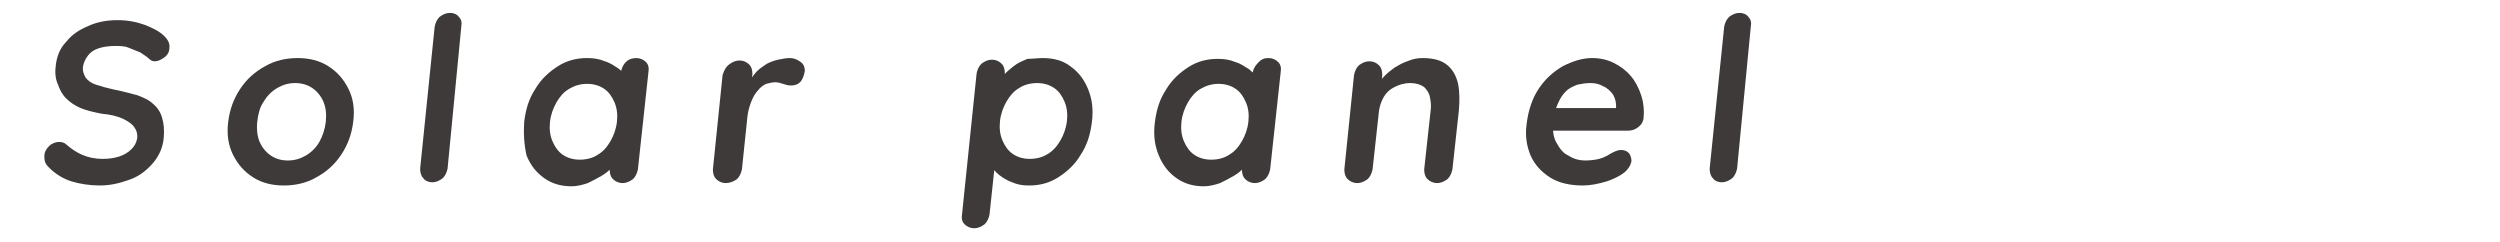
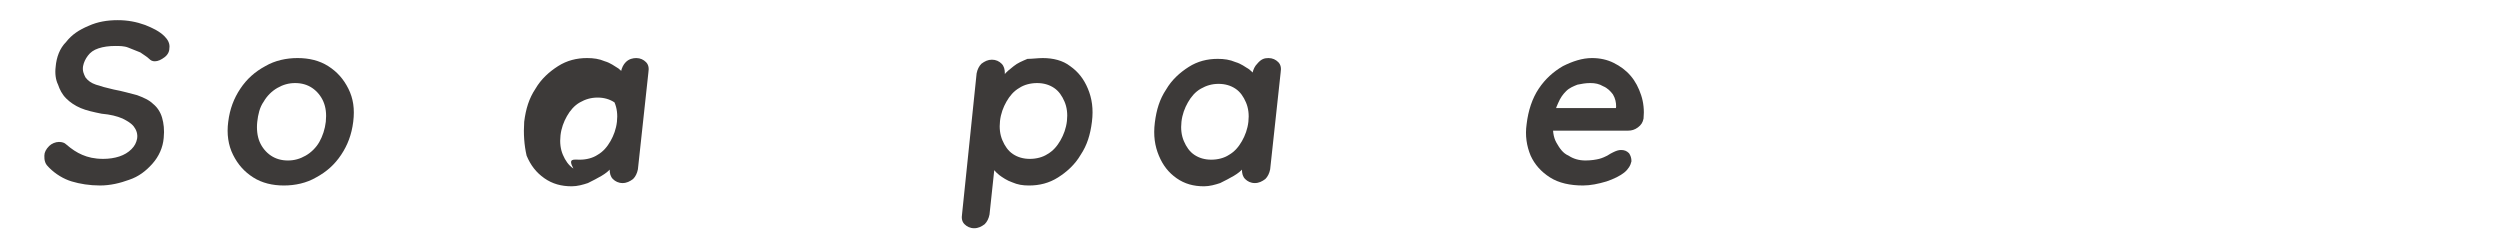
<svg xmlns="http://www.w3.org/2000/svg" version="1.1" id="レイヤー_1" x="0px" y="0px" width="310px" height="30px" viewBox="0 0 310 30" style="enable-background:new 0 0 310 30;" xml:space="preserve">
  <style type="text/css">
	.st0{fill:#3D3A39;}
</style>
  <g>
    <path class="st0" d="M12.4,23c-1.3,0-2.5-0.2-3.5-0.5s-2-0.9-2.8-1.7c-0.2-0.2-0.4-0.4-0.5-0.7c-0.1-0.3-0.1-0.5-0.1-0.8   c0-0.4,0.2-0.8,0.6-1.2c0.3-0.3,0.8-0.5,1.2-0.5c0.4,0,0.7,0.1,0.9,0.3c0.7,0.6,1.3,1,2,1.3c0.7,0.3,1.5,0.5,2.6,0.5   c0.7,0,1.4-0.1,2-0.3c0.6-0.2,1.1-0.5,1.5-0.9c0.4-0.4,0.6-0.8,0.7-1.3c0.1-0.6-0.1-1.1-0.4-1.5s-0.8-0.7-1.4-1   c-0.7-0.3-1.5-0.5-2.6-0.6c-1-0.2-1.9-0.4-2.6-0.7c-0.7-0.3-1.3-0.7-1.8-1.2c-0.5-0.5-0.8-1.1-1-1.7C6.9,9.9,6.8,9.1,6.9,8.3   C7,7.1,7.4,6,8.2,5.2c0.7-0.9,1.6-1.5,2.8-2c1.1-0.5,2.3-0.7,3.6-0.7c1.2,0,2.3,0.2,3.4,0.6c1,0.4,1.8,0.8,2.4,1.4   C20.8,4.9,21.1,5.4,21,6c0,0.4-0.2,0.8-0.6,1.1c-0.4,0.3-0.8,0.5-1.2,0.5c-0.3,0-0.5-0.1-0.7-0.3c-0.3-0.3-0.7-0.5-1.1-0.8   c-0.5-0.2-1-0.4-1.5-0.6c-0.5-0.2-1.1-0.2-1.6-0.2c-0.8,0-1.5,0.1-2.1,0.3c-0.6,0.2-1,0.5-1.3,0.9c-0.3,0.4-0.5,0.8-0.6,1.3   c-0.1,0.6,0.1,1,0.3,1.4c0.3,0.4,0.7,0.7,1.3,0.9c0.6,0.2,1.3,0.4,2.2,0.6c1.1,0.2,2.1,0.5,2.9,0.7c0.8,0.3,1.5,0.6,2,1.1   c0.5,0.4,0.9,1,1.1,1.7c0.2,0.7,0.3,1.5,0.2,2.5c-0.1,1.2-0.6,2.3-1.4,3.2c-0.8,0.9-1.7,1.6-2.9,2C14.9,22.7,13.7,23,12.4,23z" />
    <path class="st0" d="M43.8,15.1c-0.2,1.6-0.7,2.9-1.5,4.1c-0.8,1.2-1.8,2.1-3.1,2.8c-1.2,0.7-2.6,1-4,1c-1.4,0-2.7-0.3-3.8-1   c-1.1-0.7-1.9-1.6-2.5-2.8c-0.6-1.2-0.8-2.6-0.6-4.1c0.2-1.6,0.7-2.9,1.5-4.1c0.8-1.2,1.8-2.1,3.1-2.8c1.2-0.7,2.6-1,4-1   c1.4,0,2.7,0.3,3.8,1c1.1,0.7,1.9,1.6,2.5,2.8C43.8,12.2,44,13.5,43.8,15.1z M40.4,15.1c0.1-1,0-1.8-0.3-2.5   c-0.3-0.7-0.8-1.3-1.4-1.7c-0.6-0.4-1.3-0.6-2.1-0.6s-1.5,0.2-2.2,0.6s-1.3,1-1.7,1.7c-0.5,0.7-0.7,1.6-0.8,2.5   c-0.1,0.9,0,1.8,0.3,2.5c0.3,0.7,0.8,1.3,1.4,1.7c0.6,0.4,1.3,0.6,2.1,0.6s1.5-0.2,2.2-0.6c0.7-0.4,1.3-1,1.7-1.7   C40,16.9,40.3,16,40.4,15.1z" />
-     <path class="st0" d="M55.5,20.9c-0.1,0.5-0.3,0.9-0.6,1.2c-0.4,0.3-0.8,0.5-1.3,0.5c-0.5,0-0.9-0.2-1.1-0.5   c-0.3-0.3-0.4-0.7-0.4-1.2l1.8-17.6c0.1-0.5,0.3-0.9,0.6-1.2c0.4-0.3,0.8-0.5,1.3-0.5c0.5,0,0.9,0.2,1.1,0.5   c0.3,0.3,0.4,0.7,0.3,1.2L55.5,20.9z" />
-     <path class="st0" d="M78.9,7.2c0.5,0,0.9,0.2,1.2,0.5c0.3,0.3,0.4,0.7,0.3,1.3l-1.3,12c-0.1,0.5-0.3,0.9-0.6,1.2   c-0.4,0.3-0.8,0.5-1.3,0.5c-0.5,0-0.9-0.2-1.2-0.5c-0.3-0.3-0.4-0.7-0.4-1.2l0.1-1.4l0.6,0.3c0,0.2-0.2,0.5-0.5,0.9   c-0.3,0.4-0.7,0.7-1.2,1c-0.5,0.3-1.1,0.6-1.7,0.9c-0.6,0.2-1.3,0.4-2,0.4c-1.3,0-2.4-0.3-3.4-1c-1-0.7-1.7-1.6-2.2-2.8   C65,18,64.9,16.6,65,15.1c0.2-1.6,0.6-2.9,1.4-4.1c0.7-1.2,1.7-2.1,2.8-2.8c1.1-0.7,2.3-1,3.6-1c0.8,0,1.5,0.1,2.2,0.4   c0.7,0.2,1.2,0.6,1.7,0.9c0.5,0.4,0.8,0.8,1,1.2c0.2,0.4,0.3,0.7,0.3,1L76.8,11l0.2-2.1c0.1-0.5,0.3-0.9,0.6-1.2   C78,7.3,78.5,7.2,78.9,7.2z M71.9,19.8c0.8,0,1.6-0.2,2.2-0.6c0.7-0.4,1.2-1,1.6-1.7c0.4-0.7,0.7-1.5,0.8-2.4   c0.1-0.9,0-1.7-0.3-2.4c-0.3-0.7-0.7-1.3-1.3-1.7c-0.6-0.4-1.3-0.6-2.1-0.6c-0.8,0-1.5,0.2-2.2,0.6c-0.7,0.4-1.2,1-1.6,1.7   c-0.4,0.7-0.7,1.5-0.8,2.4c-0.1,0.9,0,1.7,0.3,2.4c0.3,0.7,0.7,1.3,1.3,1.7C70.4,19.6,71.1,19.8,71.9,19.8z" />
-     <path class="st0" d="M90,22.7c-0.5,0-0.9-0.2-1.2-0.5c-0.3-0.3-0.4-0.7-0.4-1.2l1.2-11.7C89.8,8.7,90,8.3,90.4,8   c0.4-0.3,0.8-0.5,1.3-0.5c0.5,0,0.9,0.2,1.2,0.5c0.3,0.3,0.4,0.7,0.4,1.2l-0.3,2.7l0-1.9c0.3-0.5,0.6-0.9,0.9-1.2   c0.4-0.4,0.8-0.6,1.2-0.9c0.4-0.2,0.9-0.4,1.4-0.5c0.5-0.1,1-0.2,1.4-0.2c0.6,0,1,0.2,1.4,0.5c0.4,0.3,0.5,0.7,0.5,1.1   c-0.1,0.6-0.3,1.1-0.6,1.4c-0.3,0.3-0.7,0.4-1.1,0.4c-0.4,0-0.7-0.1-1-0.2c-0.3-0.1-0.6-0.2-1-0.2c-0.3,0-0.7,0.1-1.1,0.2   c-0.4,0.2-0.7,0.4-1,0.8c-0.3,0.3-0.6,0.8-0.8,1.3c-0.2,0.5-0.4,1.1-0.5,1.8l-0.7,6.7c-0.1,0.5-0.3,0.9-0.6,1.2   C91,22.5,90.5,22.7,90,22.7z" />
+     <path class="st0" d="M78.9,7.2c0.5,0,0.9,0.2,1.2,0.5c0.3,0.3,0.4,0.7,0.3,1.3l-1.3,12c-0.1,0.5-0.3,0.9-0.6,1.2   c-0.4,0.3-0.8,0.5-1.3,0.5c-0.5,0-0.9-0.2-1.2-0.5c-0.3-0.3-0.4-0.7-0.4-1.2l0.1-1.4l0.6,0.3c0,0.2-0.2,0.5-0.5,0.9   c-0.3,0.4-0.7,0.7-1.2,1c-0.5,0.3-1.1,0.6-1.7,0.9c-0.6,0.2-1.3,0.4-2,0.4c-1.3,0-2.4-0.3-3.4-1c-1-0.7-1.7-1.6-2.2-2.8   C65,18,64.9,16.6,65,15.1c0.2-1.6,0.6-2.9,1.4-4.1c0.7-1.2,1.7-2.1,2.8-2.8c1.1-0.7,2.3-1,3.6-1c0.8,0,1.5,0.1,2.2,0.4   c0.7,0.2,1.2,0.6,1.7,0.9c0.5,0.4,0.8,0.8,1,1.2c0.2,0.4,0.3,0.7,0.3,1L76.8,11l0.2-2.1c0.1-0.5,0.3-0.9,0.6-1.2   C78,7.3,78.5,7.2,78.9,7.2z M71.9,19.8c0.8,0,1.6-0.2,2.2-0.6c0.7-0.4,1.2-1,1.6-1.7c0.4-0.7,0.7-1.5,0.8-2.4   c0.1-0.9,0-1.7-0.3-2.4c-0.6-0.4-1.3-0.6-2.1-0.6c-0.8,0-1.5,0.2-2.2,0.6c-0.7,0.4-1.2,1-1.6,1.7   c-0.4,0.7-0.7,1.5-0.8,2.4c-0.1,0.9,0,1.7,0.3,2.4c0.3,0.7,0.7,1.3,1.3,1.7C70.4,19.6,71.1,19.8,71.9,19.8z" />
    <path class="st0" d="M129.3,7.2c1.3,0,2.5,0.3,3.4,1c1,0.7,1.7,1.6,2.2,2.8c0.5,1.2,0.7,2.5,0.5,4.1c-0.2,1.6-0.6,2.9-1.4,4.1   c-0.7,1.2-1.7,2.1-2.8,2.8c-1.1,0.7-2.3,1-3.6,1c-0.8,0-1.4-0.1-2.1-0.4c-0.6-0.2-1.2-0.6-1.6-0.9c-0.5-0.4-0.8-0.8-1-1.2   c-0.2-0.4-0.3-0.7-0.3-1l0.9-0.4l-0.8,7.5c-0.1,0.5-0.3,0.9-0.6,1.2c-0.4,0.3-0.8,0.5-1.3,0.5c-0.5,0-0.9-0.2-1.2-0.5   c-0.3-0.3-0.4-0.7-0.3-1.3l1.8-17.4c0.1-0.5,0.3-0.9,0.6-1.2c0.4-0.3,0.8-0.5,1.3-0.5c0.5,0,0.9,0.2,1.2,0.5   c0.3,0.3,0.4,0.7,0.4,1.2l-0.1,1.4l-0.5-0.3c0-0.2,0.2-0.5,0.5-0.9c0.3-0.4,0.7-0.7,1.2-1.1c0.5-0.4,1-0.6,1.7-0.9   C128,7.3,128.7,7.2,129.3,7.2z M128.6,10.3c-0.8,0-1.6,0.2-2.2,0.6c-0.7,0.4-1.2,1-1.6,1.7c-0.4,0.7-0.7,1.5-0.8,2.4   c-0.1,0.9,0,1.7,0.3,2.4c0.3,0.7,0.7,1.3,1.3,1.7c0.6,0.4,1.3,0.6,2.1,0.6c0.8,0,1.6-0.2,2.2-0.6c0.7-0.4,1.2-1,1.6-1.7   c0.4-0.7,0.7-1.5,0.8-2.4c0.1-0.9,0-1.7-0.3-2.4c-0.3-0.7-0.7-1.3-1.3-1.7C130.1,10.5,129.4,10.3,128.6,10.3z" />
    <path class="st0" d="M157.3,7.2c0.5,0,0.9,0.2,1.2,0.5c0.3,0.3,0.4,0.7,0.3,1.3l-1.3,12c-0.1,0.5-0.3,0.9-0.6,1.2   c-0.4,0.3-0.8,0.5-1.3,0.5c-0.5,0-0.9-0.2-1.2-0.5c-0.3-0.3-0.4-0.7-0.4-1.2l0.1-1.4l0.6,0.3c0,0.2-0.2,0.5-0.5,0.9   c-0.3,0.4-0.7,0.7-1.2,1c-0.5,0.3-1.1,0.6-1.7,0.9c-0.6,0.2-1.3,0.4-2,0.4c-1.3,0-2.4-0.3-3.4-1c-1-0.7-1.7-1.6-2.2-2.8   c-0.5-1.2-0.7-2.5-0.5-4.1c0.2-1.6,0.6-2.9,1.4-4.1c0.7-1.2,1.7-2.1,2.8-2.8c1.1-0.7,2.3-1,3.6-1c0.8,0,1.5,0.1,2.2,0.4   c0.7,0.2,1.2,0.6,1.7,0.9c0.5,0.4,0.8,0.8,1,1.2c0.2,0.4,0.3,0.7,0.3,1l-1.1,0.4l0.2-2.1c0.1-0.5,0.3-0.9,0.6-1.2   C156.4,7.3,156.8,7.2,157.3,7.2z M150.2,19.8c0.8,0,1.6-0.2,2.2-0.6c0.7-0.4,1.2-1,1.6-1.7c0.4-0.7,0.7-1.5,0.8-2.4   c0.1-0.9,0-1.7-0.3-2.4c-0.3-0.7-0.7-1.3-1.3-1.7c-0.6-0.4-1.3-0.6-2.1-0.6c-0.8,0-1.5,0.2-2.2,0.6c-0.7,0.4-1.2,1-1.6,1.7   c-0.4,0.7-0.7,1.5-0.8,2.4c-0.1,0.9,0,1.7,0.3,2.4c0.3,0.7,0.7,1.3,1.3,1.7C148.7,19.6,149.4,19.8,150.2,19.8z" />
-     <path class="st0" d="M176.4,7.2c1.4,0,2.4,0.3,3.1,0.9c0.7,0.6,1.1,1.4,1.3,2.3c0.2,1,0.2,2.1,0.1,3.3l-0.8,7.3   c-0.1,0.5-0.3,0.9-0.6,1.2c-0.4,0.3-0.8,0.5-1.3,0.5c-0.5,0-0.9-0.2-1.2-0.5c-0.3-0.3-0.4-0.7-0.4-1.2l0.8-7.3   c0.1-0.6,0-1.2-0.1-1.7c-0.1-0.5-0.4-0.9-0.7-1.2c-0.4-0.3-1-0.5-1.7-0.5c-0.8,0-1.4,0.2-2,0.5c-0.6,0.3-1,0.7-1.3,1.2   c-0.3,0.5-0.5,1.1-0.6,1.7l-0.8,7.3c-0.1,0.5-0.3,0.9-0.6,1.2c-0.4,0.3-0.8,0.5-1.3,0.5c-0.5,0-0.9-0.2-1.2-0.5   c-0.3-0.3-0.4-0.7-0.4-1.2l1.2-11.7c0.1-0.5,0.3-0.9,0.6-1.2c0.4-0.3,0.8-0.5,1.3-0.5c0.5,0,0.9,0.2,1.2,0.5   c0.3,0.3,0.4,0.7,0.4,1.2l-0.1,1.2l-0.4-0.1c0.2-0.3,0.5-0.7,0.8-1c0.4-0.4,0.8-0.7,1.2-1c0.5-0.3,1-0.6,1.6-0.8   C175.2,7.3,175.8,7.2,176.4,7.2z" />
    <path class="st0" d="M196.3,23c-1.6,0-3-0.3-4.1-1c-1.1-0.7-1.9-1.6-2.4-2.7c-0.5-1.2-0.7-2.5-0.5-3.9c0.2-1.7,0.7-3.2,1.5-4.4   c0.8-1.2,1.8-2.1,3-2.8c1.2-0.6,2.4-1,3.6-1c1,0,1.9,0.2,2.7,0.6c0.8,0.4,1.5,0.9,2.1,1.6c0.6,0.7,1,1.5,1.3,2.4   c0.3,0.9,0.4,1.9,0.3,2.9c-0.1,0.5-0.3,0.8-0.7,1.1c-0.4,0.3-0.8,0.4-1.2,0.4h-10.8l-0.5-2.8h10.4l-0.7,0.6l0.1-0.8   c0-0.5-0.1-1-0.4-1.5c-0.3-0.4-0.7-0.8-1.2-1c-0.5-0.3-1-0.4-1.6-0.4c-0.6,0-1.1,0.1-1.6,0.2c-0.5,0.2-1,0.4-1.4,0.8   c-0.4,0.4-0.7,0.8-1,1.5c-0.3,0.6-0.5,1.4-0.6,2.3c-0.1,1,0,1.9,0.4,2.6s0.8,1.3,1.5,1.6c0.6,0.4,1.3,0.6,2.1,0.6   c0.7,0,1.3-0.1,1.7-0.2c0.4-0.1,0.8-0.3,1-0.4c0.3-0.2,0.5-0.3,0.7-0.4c0.4-0.2,0.7-0.3,1-0.3c0.4,0,0.7,0.1,1,0.4   c0.2,0.3,0.3,0.6,0.3,1c-0.1,0.5-0.4,1-0.9,1.4c-0.5,0.4-1.3,0.8-2.2,1.1C198.2,22.8,197.2,23,196.3,23z" />
-     <path class="st0" d="M215.4,20.9c-0.1,0.5-0.3,0.9-0.6,1.2c-0.4,0.3-0.8,0.5-1.3,0.5c-0.5,0-0.9-0.2-1.1-0.5   c-0.3-0.3-0.4-0.7-0.4-1.2l1.8-17.6c0.1-0.5,0.3-0.9,0.6-1.2c0.4-0.3,0.8-0.5,1.3-0.5c0.5,0,0.9,0.2,1.1,0.5   c0.3,0.3,0.4,0.7,0.3,1.2L215.4,20.9z" />
  </g>
</svg>